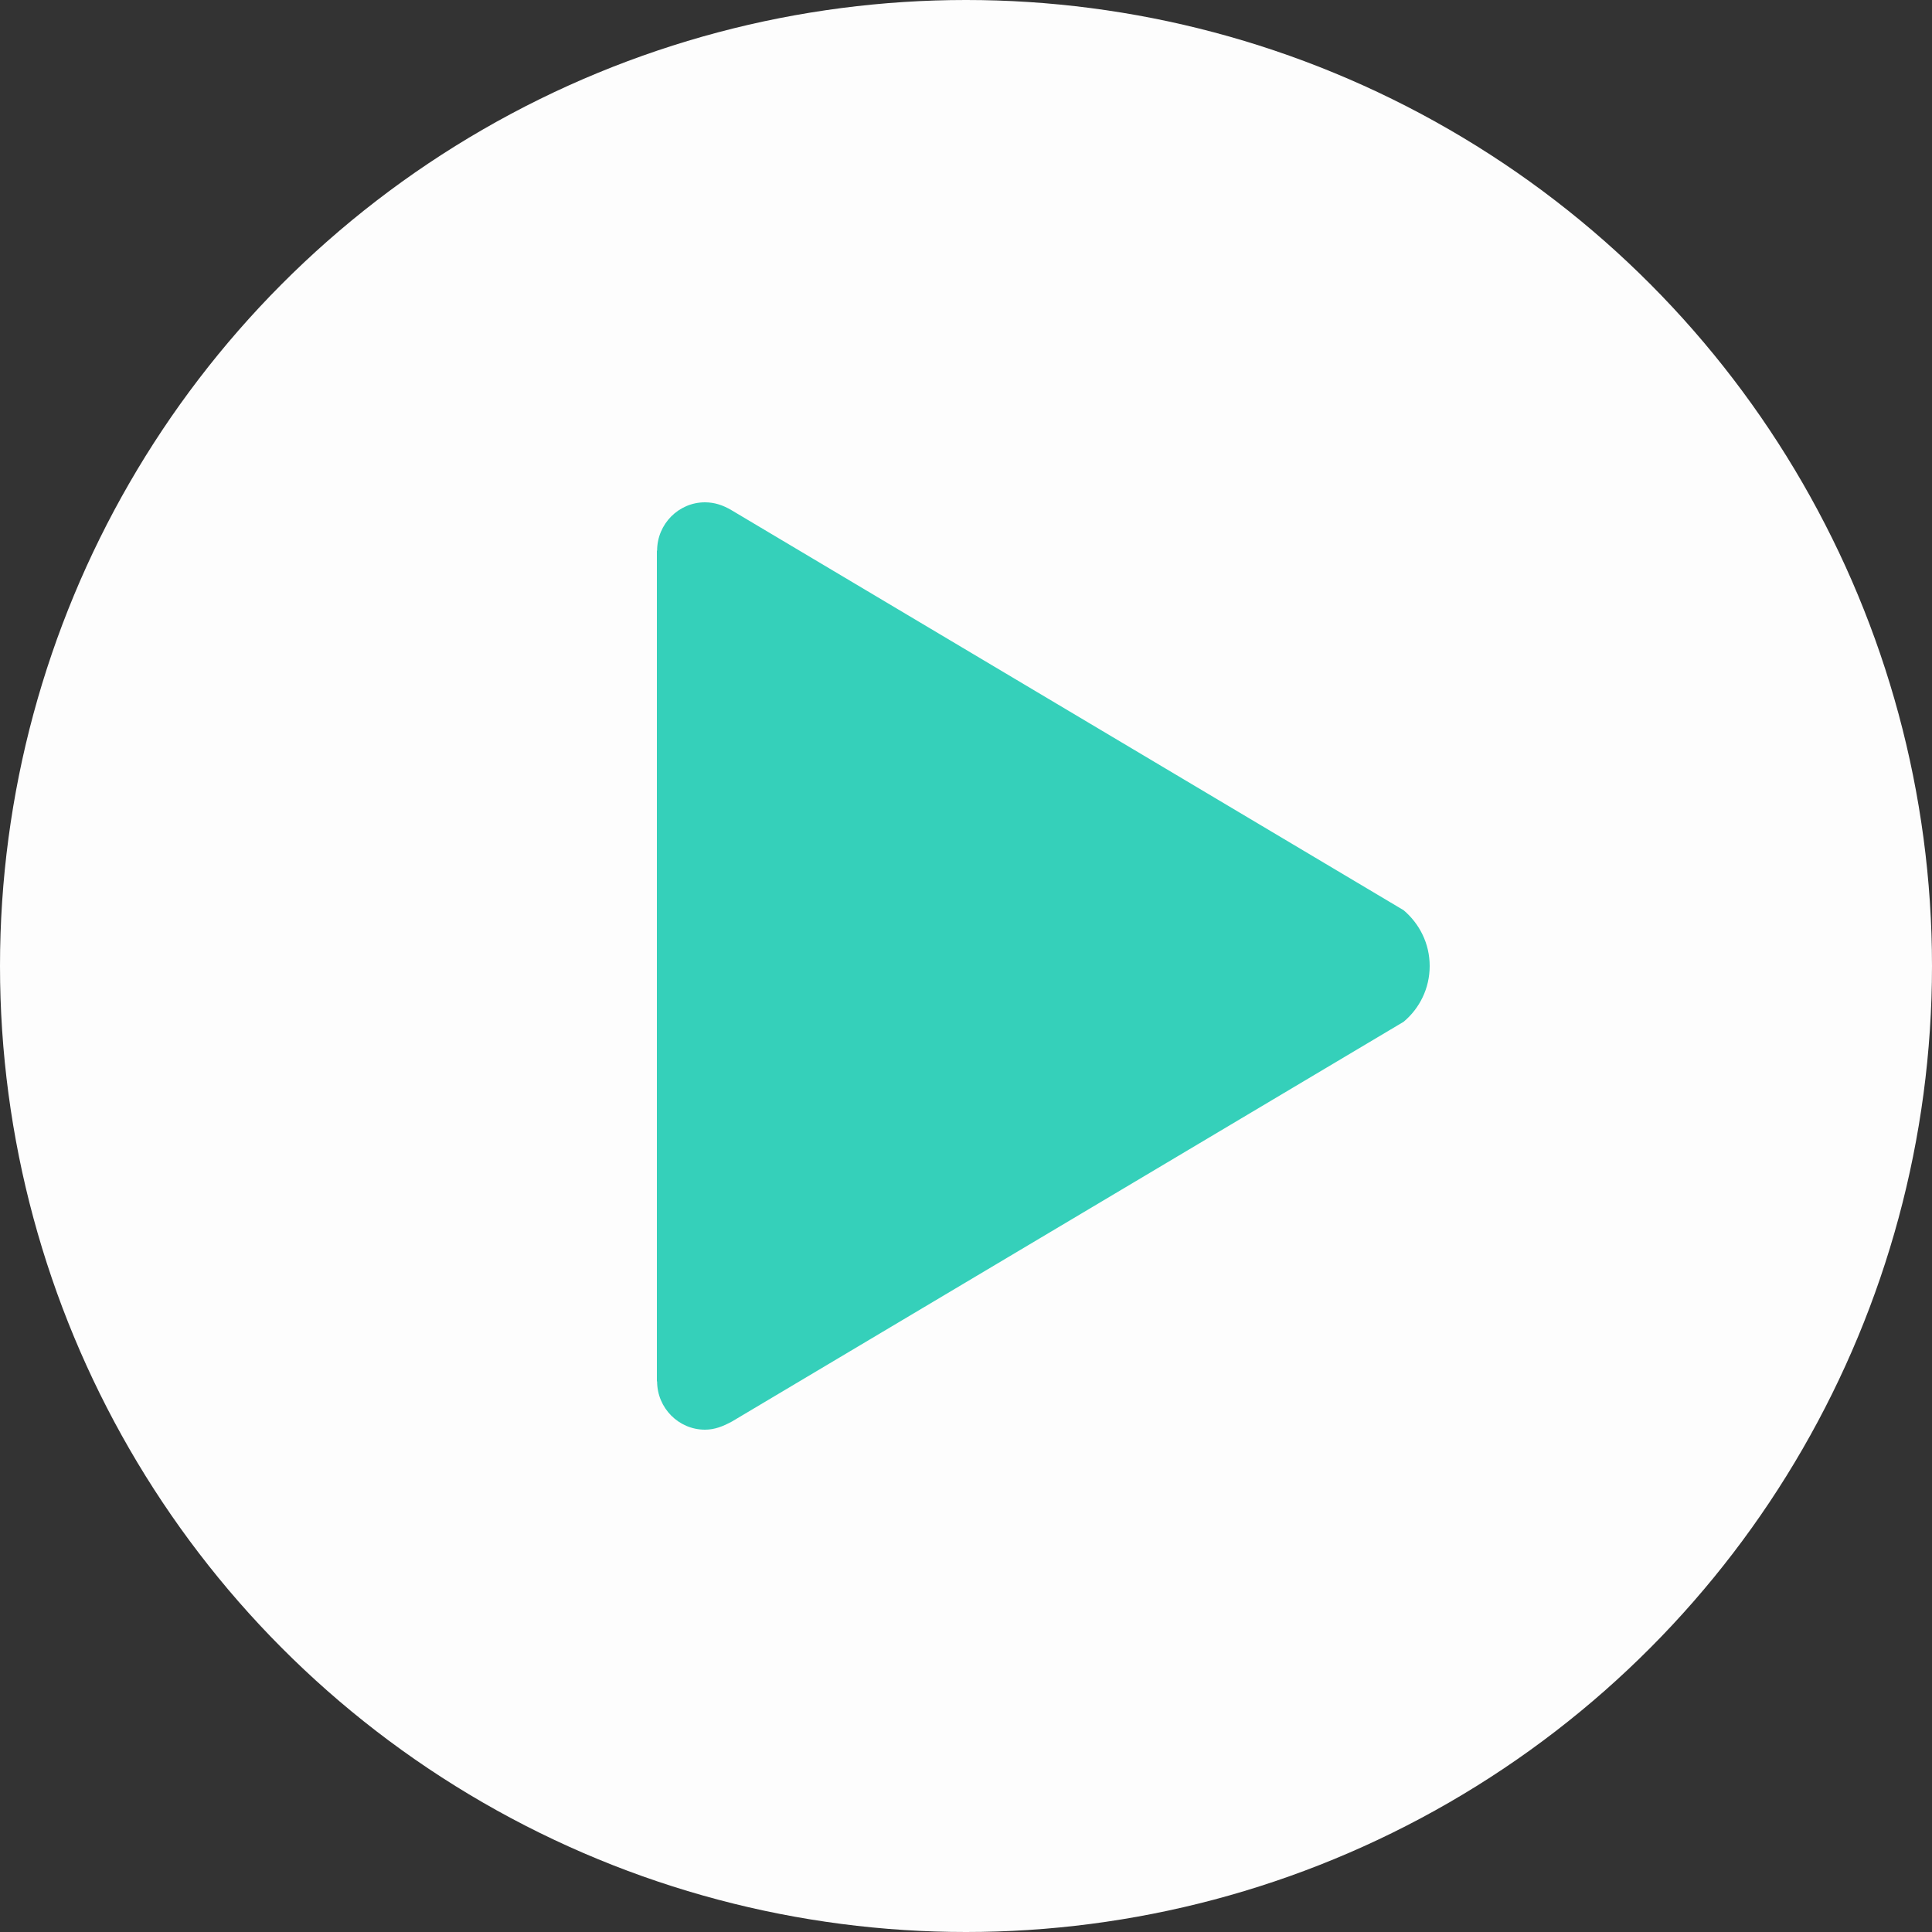
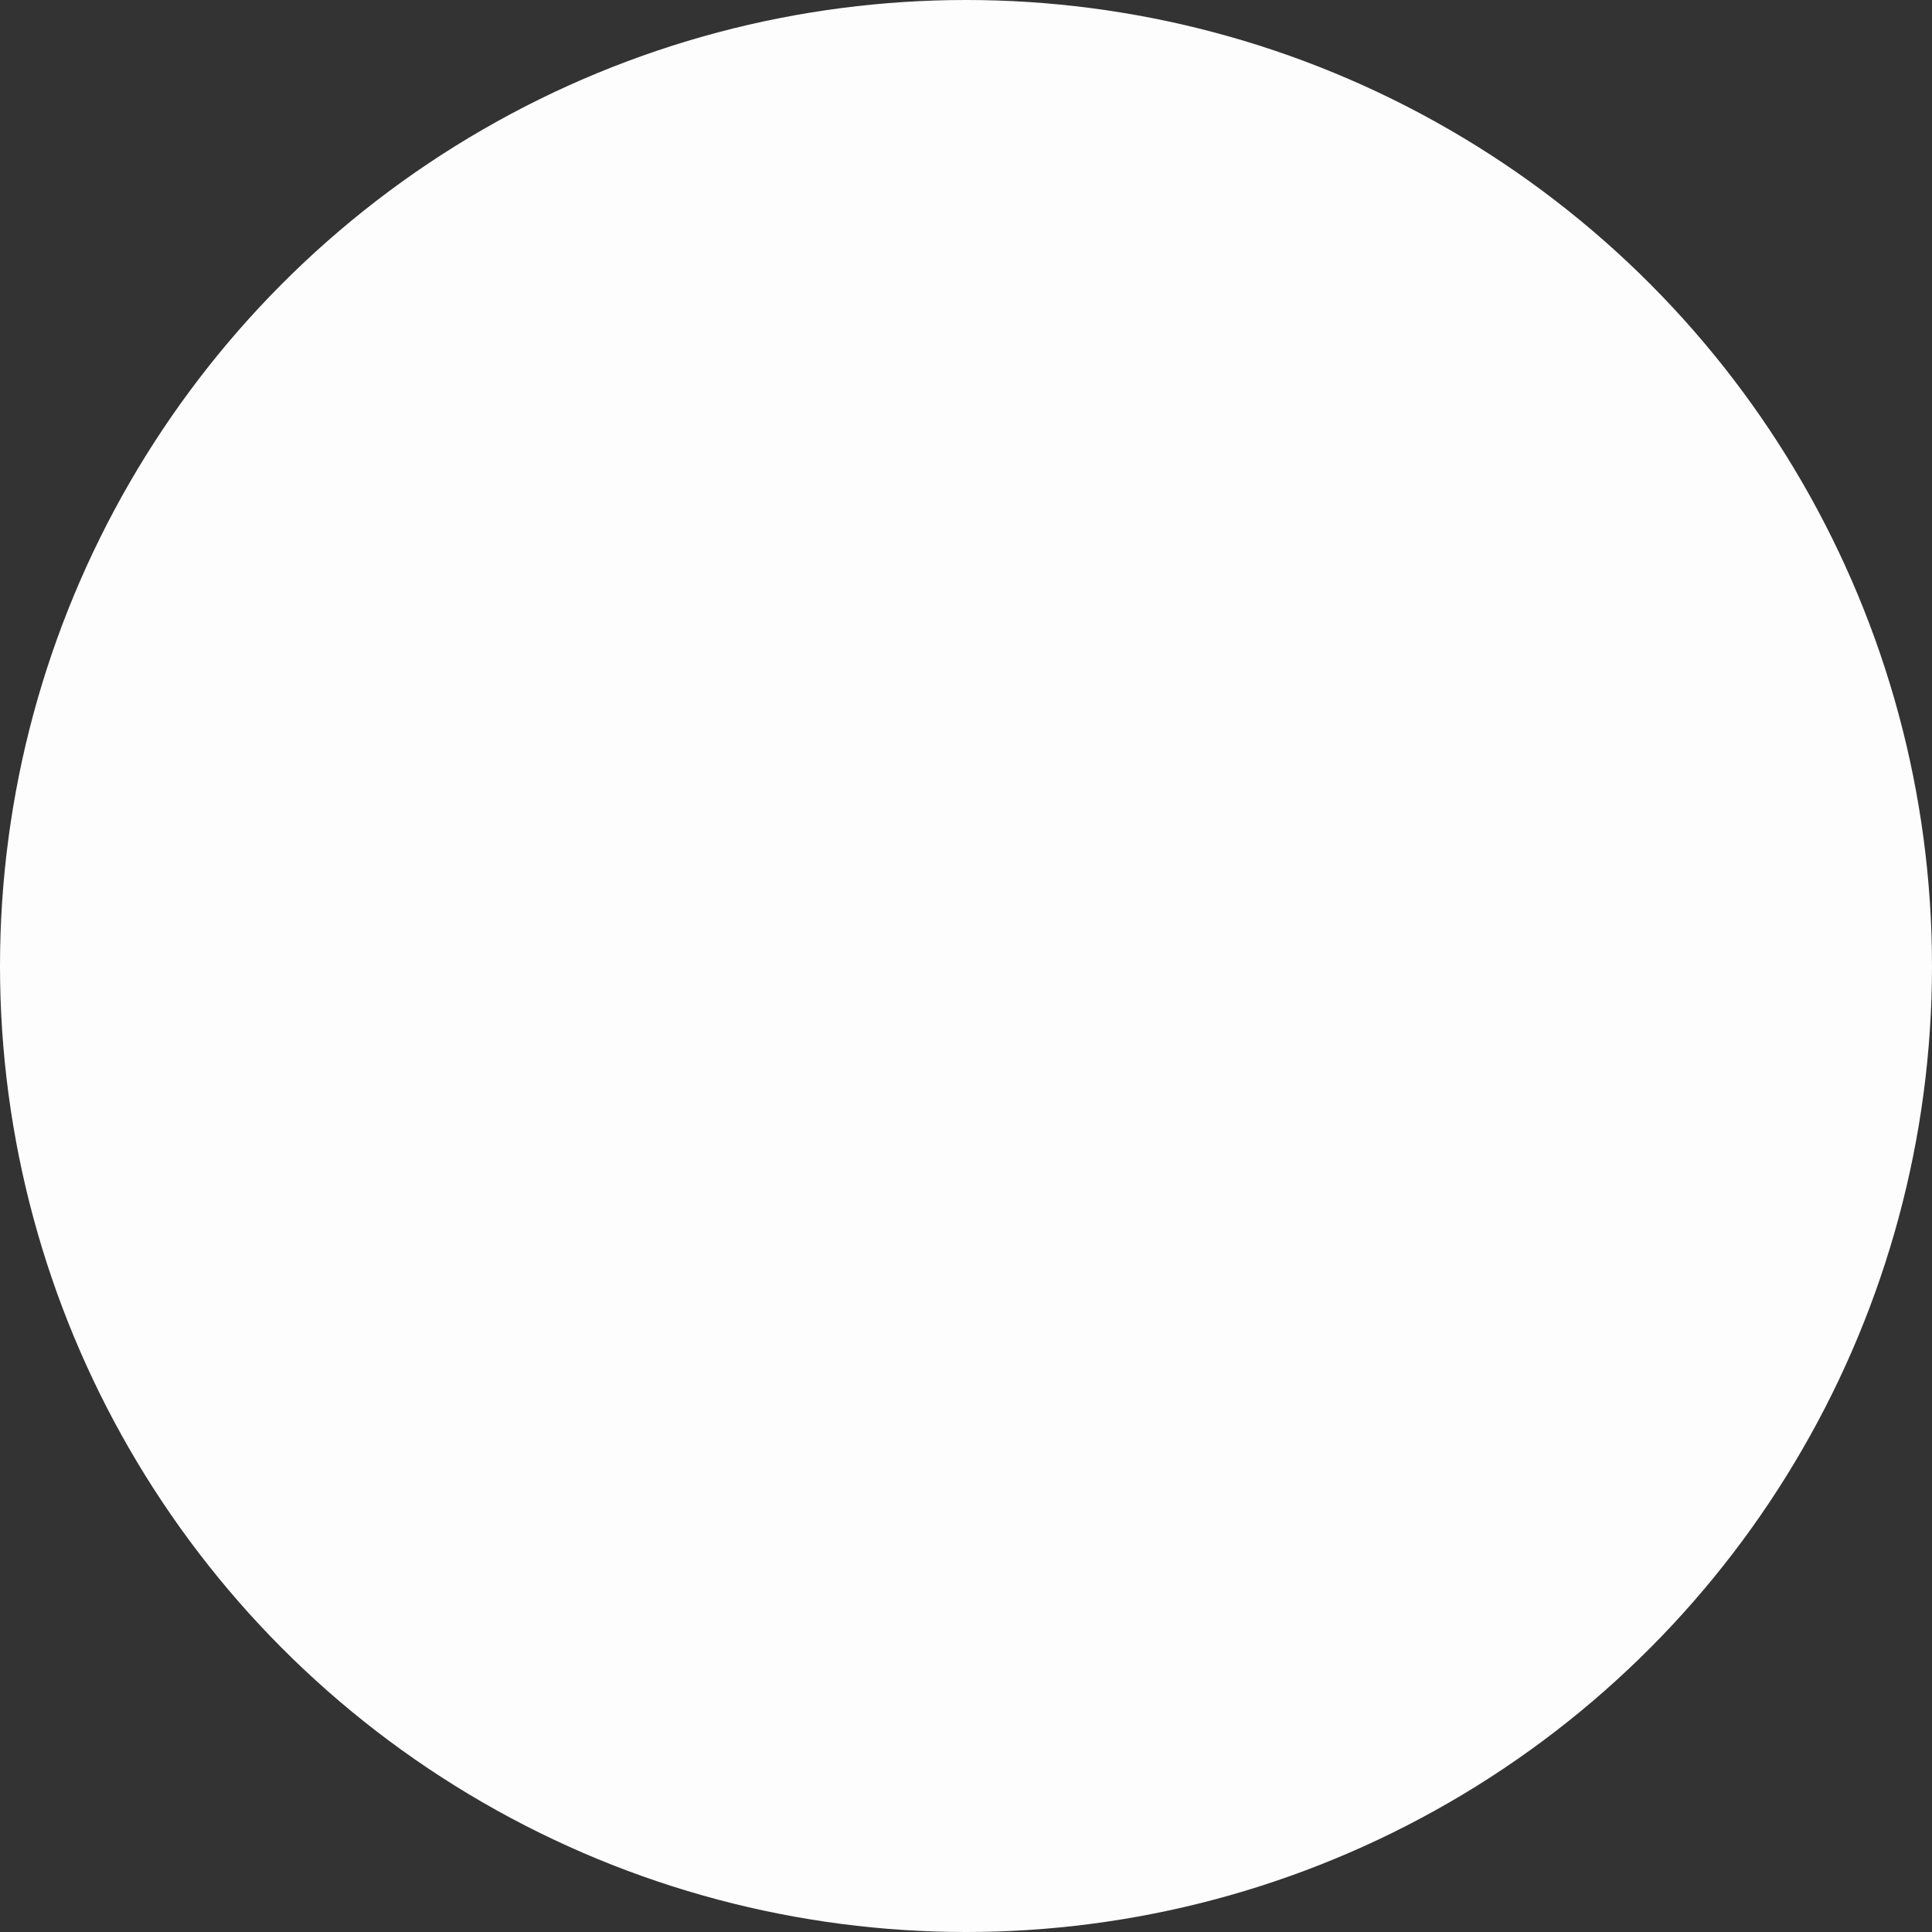
<svg xmlns="http://www.w3.org/2000/svg" width="50" height="50" viewBox="0 0 50 50" fill="none">
  <rect x="0" y="0" width="50" height="50" fill="#333333" stroke="none" />
  <circle cx="25" cy="25" r="25" fill="#FDFDFD" />
-   <path d="M36.325 23.556L18.925 13.2C18.712 13.075 18.494 13 18.244 13C17.562 13 17.006 13.562 17.006 14.25H17V35.75H17.006C17.006 36.438 17.562 37 18.244 37C18.5 37 18.712 36.913 18.944 36.788L36.325 26.444C36.737 26.1 37 25.581 37 25C37 24.419 36.737 23.906 36.325 23.556Z" fill="#35D0BA" />
</svg>